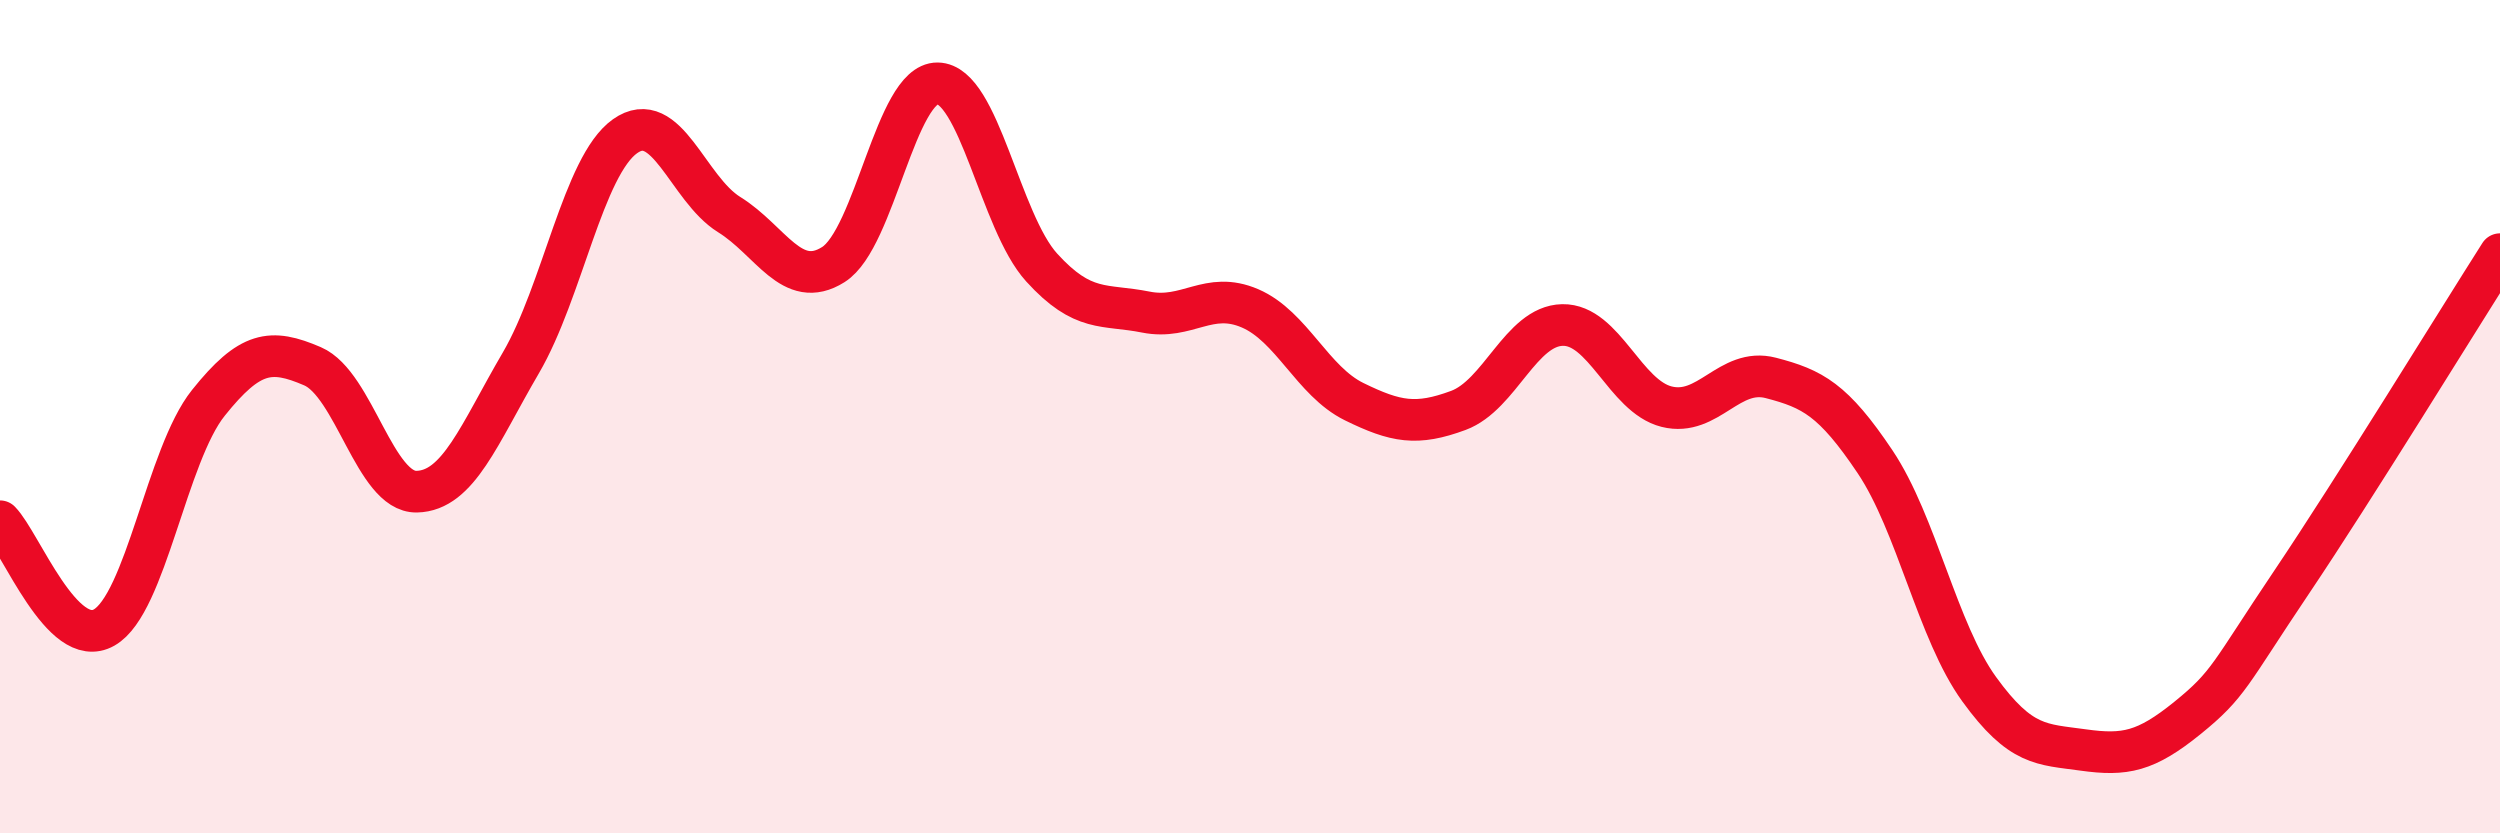
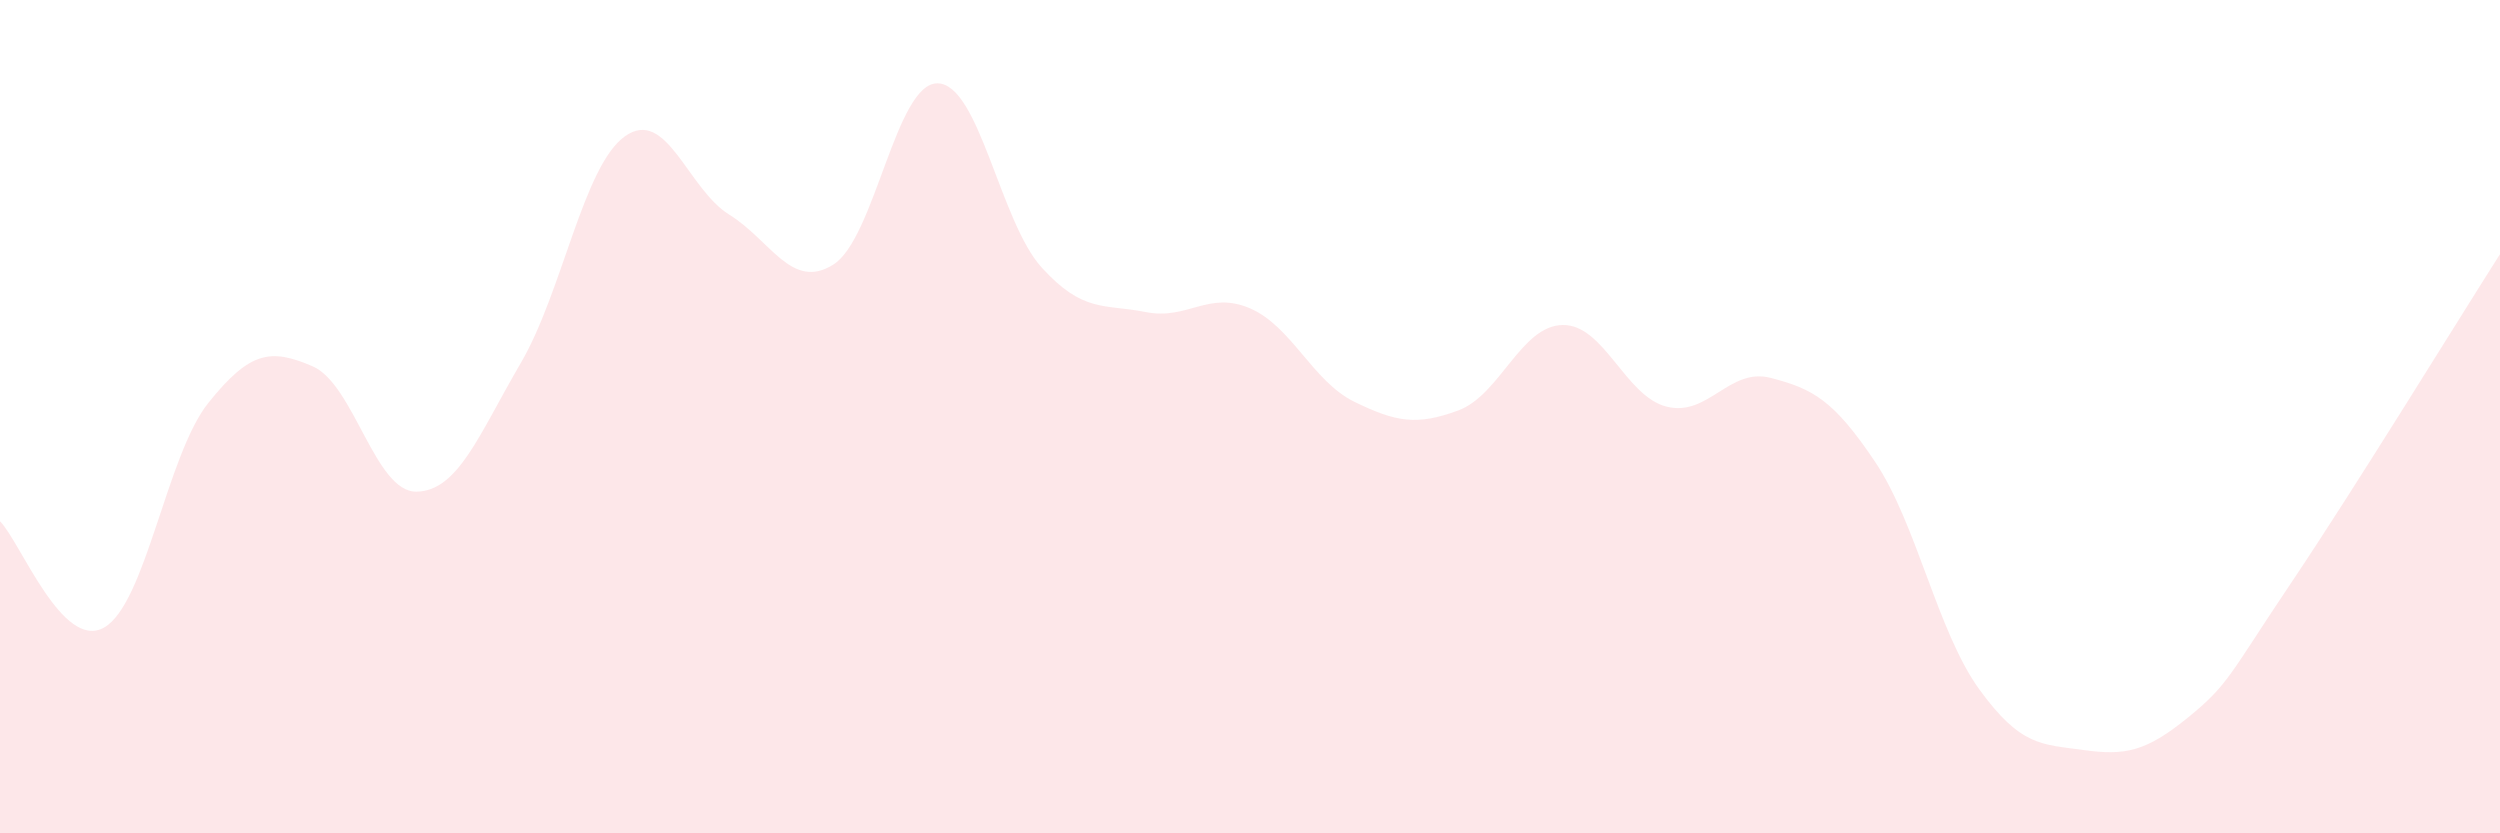
<svg xmlns="http://www.w3.org/2000/svg" width="60" height="20" viewBox="0 0 60 20">
  <path d="M 0,12.51 C 0.5,13.02 1.5,15.63 2.5,15.06 C 3.5,14.49 4,10.92 5,9.67 C 6,8.42 6.5,8.36 7.5,8.79 C 8.5,9.22 9,11.82 10,11.8 C 11,11.78 11.5,10.42 12.5,8.71 C 13.5,7 14,3.98 15,3.27 C 16,2.56 16.5,4.53 17.5,5.15 C 18.5,5.77 19,6.98 20,6.35 C 21,5.72 21.5,1.99 22.5,2 C 23.5,2.01 24,5.32 25,6.42 C 26,7.52 26.5,7.29 27.5,7.49 C 28.5,7.69 29,6.97 30,7.4 C 31,7.83 31.5,9.15 32.5,9.64 C 33.5,10.13 34,10.22 35,9.85 C 36,9.48 36.5,7.82 37.5,7.8 C 38.5,7.78 39,9.51 40,9.76 C 41,10.01 41.5,8.81 42.5,9.07 C 43.5,9.33 44,9.59 45,11.08 C 46,12.57 46.5,15.16 47.5,16.54 C 48.5,17.92 49,17.86 50,18 C 51,18.14 51.5,18.04 52.5,17.23 C 53.5,16.42 53.5,16.2 55,13.97 C 56.5,11.74 59,7.67 60,6.1L60 20L0 20Z" fill="#EB0A25" opacity="0.1" stroke-linecap="round" stroke-linejoin="round" />
-   <path d="M 0,12.51 C 0.5,13.02 1.5,15.63 2.5,15.06 C 3.5,14.49 4,10.92 5,9.67 C 6,8.42 6.5,8.36 7.5,8.79 C 8.5,9.22 9,11.82 10,11.8 C 11,11.78 11.5,10.42 12.5,8.71 C 13.5,7 14,3.98 15,3.27 C 16,2.56 16.5,4.53 17.5,5.15 C 18.5,5.77 19,6.98 20,6.35 C 21,5.72 21.5,1.99 22.5,2 C 23.5,2.01 24,5.32 25,6.42 C 26,7.52 26.5,7.29 27.5,7.49 C 28.5,7.69 29,6.97 30,7.4 C 31,7.83 31.5,9.15 32.5,9.64 C 33.5,10.13 34,10.22 35,9.85 C 36,9.48 36.5,7.82 37.5,7.8 C 38.5,7.78 39,9.51 40,9.76 C 41,10.01 41.5,8.81 42.5,9.07 C 43.5,9.33 44,9.59 45,11.08 C 46,12.57 46.5,15.16 47.5,16.54 C 48.5,17.92 49,17.86 50,18 C 51,18.14 51.5,18.04 52.5,17.23 C 53.5,16.42 53.5,16.2 55,13.97 C 56.5,11.74 59,7.67 60,6.1" stroke="#EB0A25" stroke-width="1" fill="none" stroke-linecap="round" stroke-linejoin="round" />
</svg>